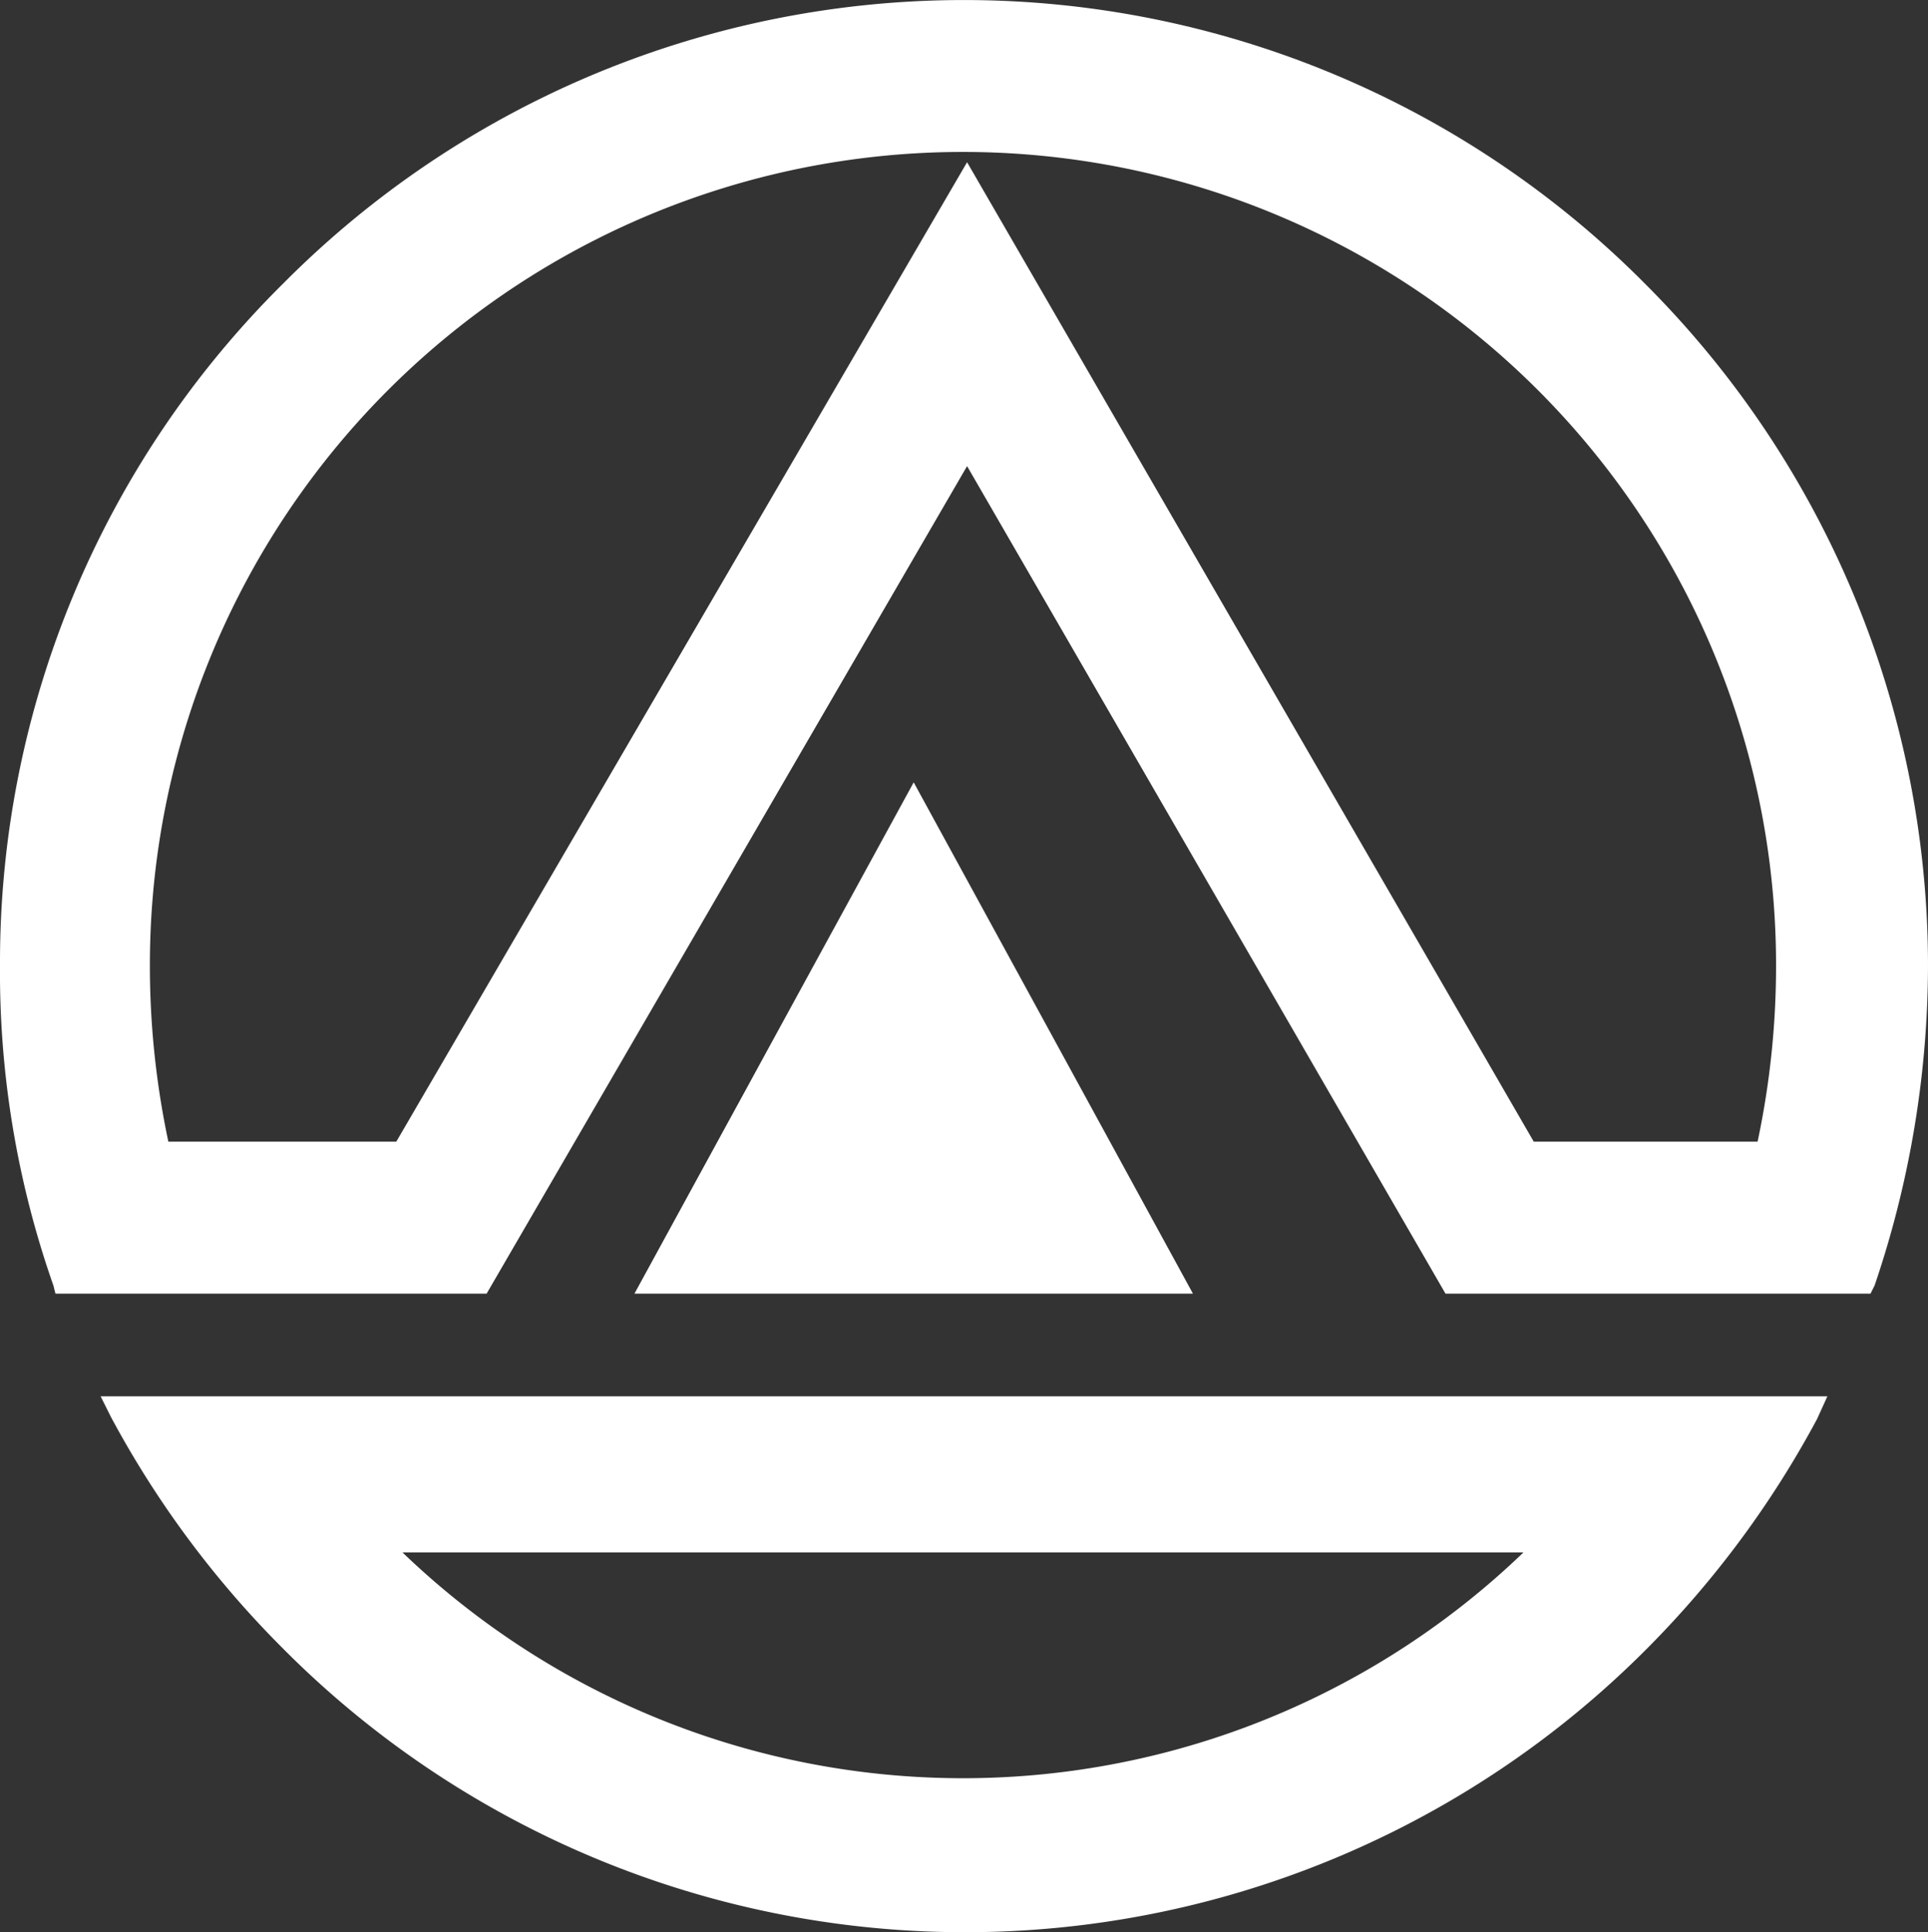
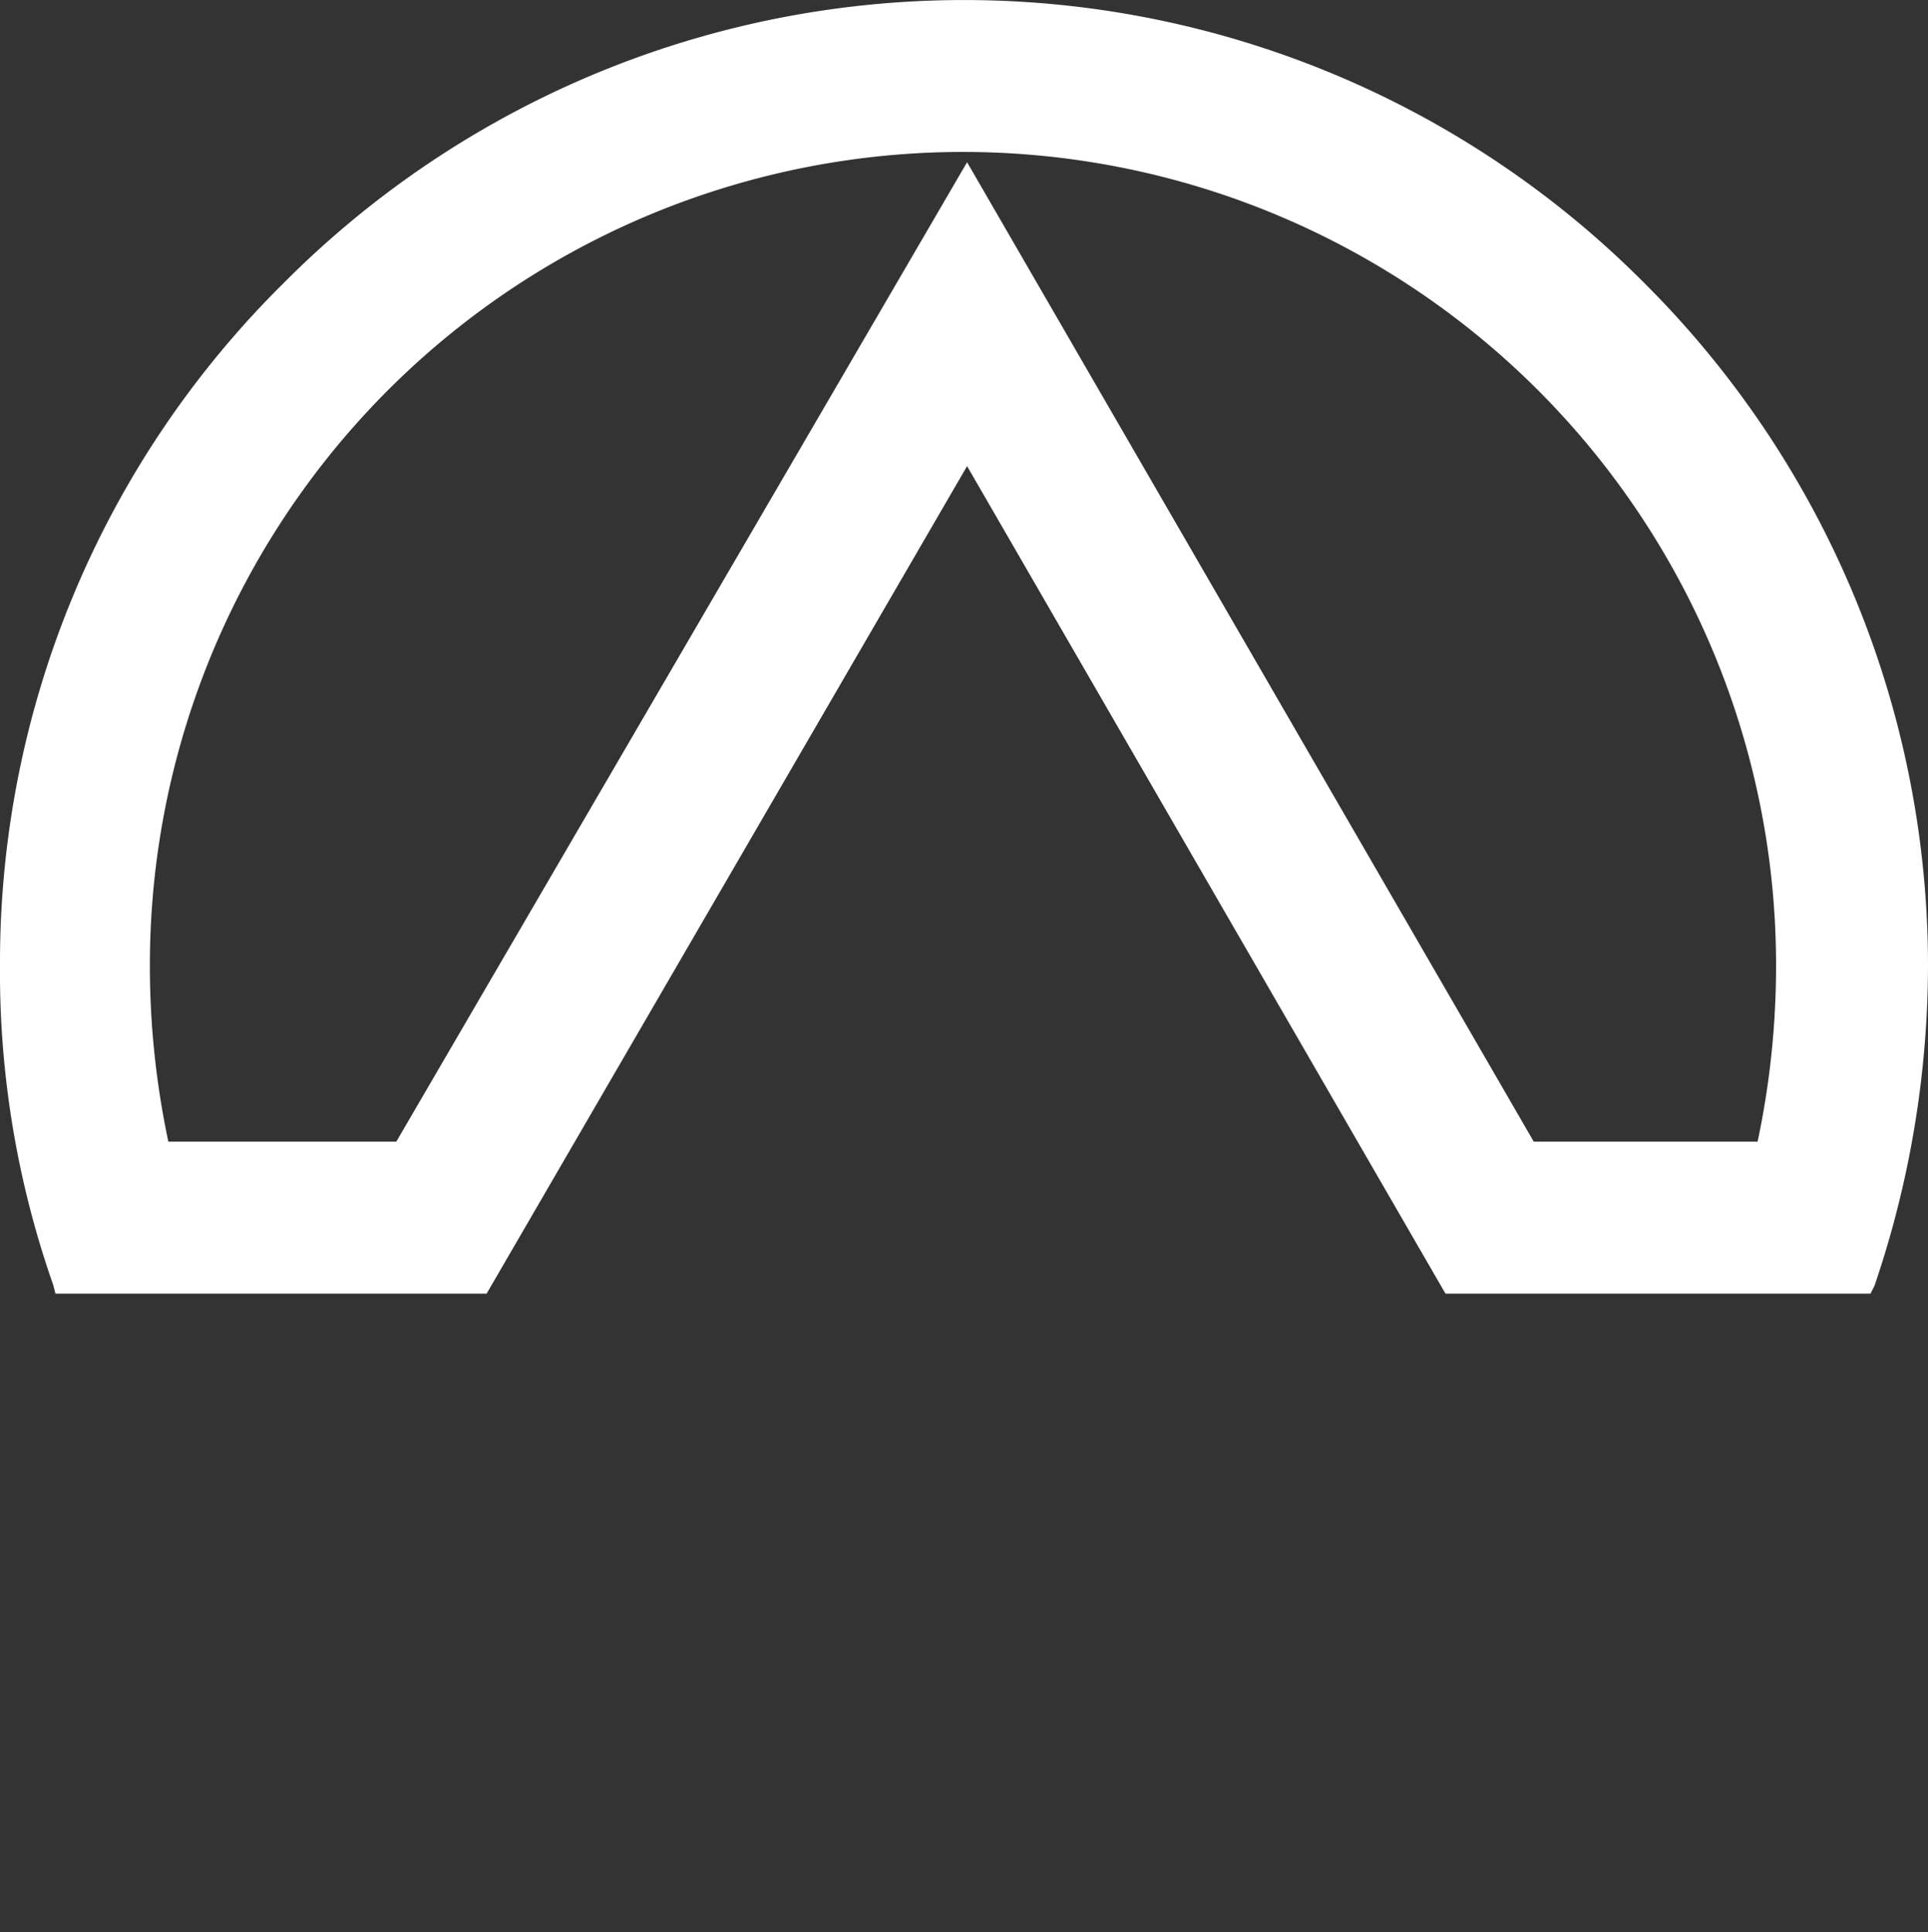
<svg xmlns="http://www.w3.org/2000/svg" id="Слой_1" data-name="Слой 1" viewBox="0 0 93.9 94.1">
  <rect x="0" y="0" width="93.9" height="94.1" fill="#333333" stroke="none" />
  <defs>
    <style>.cls-1{fill:#fff;}</style>
  </defs>
  <title>logo_white</title>
-   <polygon class="cls-1" points="30.9 63 44.5 38.1 58.1 63 30.9 63" />
-   <path class="cls-1" d="M89.9,69.7a47.88,47.88,0,0,1-8.3,11.2,46.84,46.84,0,0,1-66.5-.1A47.88,47.88,0,0,1,6.8,69.6l-.5-1H90.4l-.5,1.1ZM21,76.2a39.38,39.38,0,0,0,54.6,0Z" transform="translate(-1.4 -0.6)" />
  <path class="cls-1" d="M48.5,23.3,25.1,63.6H4.1L4,63.2A46,46,0,0,1,1.4,47.6,46.51,46.51,0,0,1,15.2,14.4a46.72,46.72,0,0,1,66.3,0A46.93,46.93,0,0,1,95.3,47.6a48.62,48.62,0,0,1-2.6,15.6l-.2.4H71.8L48.5,23.3ZM87,56.2a41.16,41.16,0,0,0,.9-8.6,39.6,39.6,0,0,0-79.2,0,41.16,41.16,0,0,0,.9,8.6H20.7L48.5,8.5,76.1,56.2Z" transform="translate(-1.4 -0.6)" />
</svg>